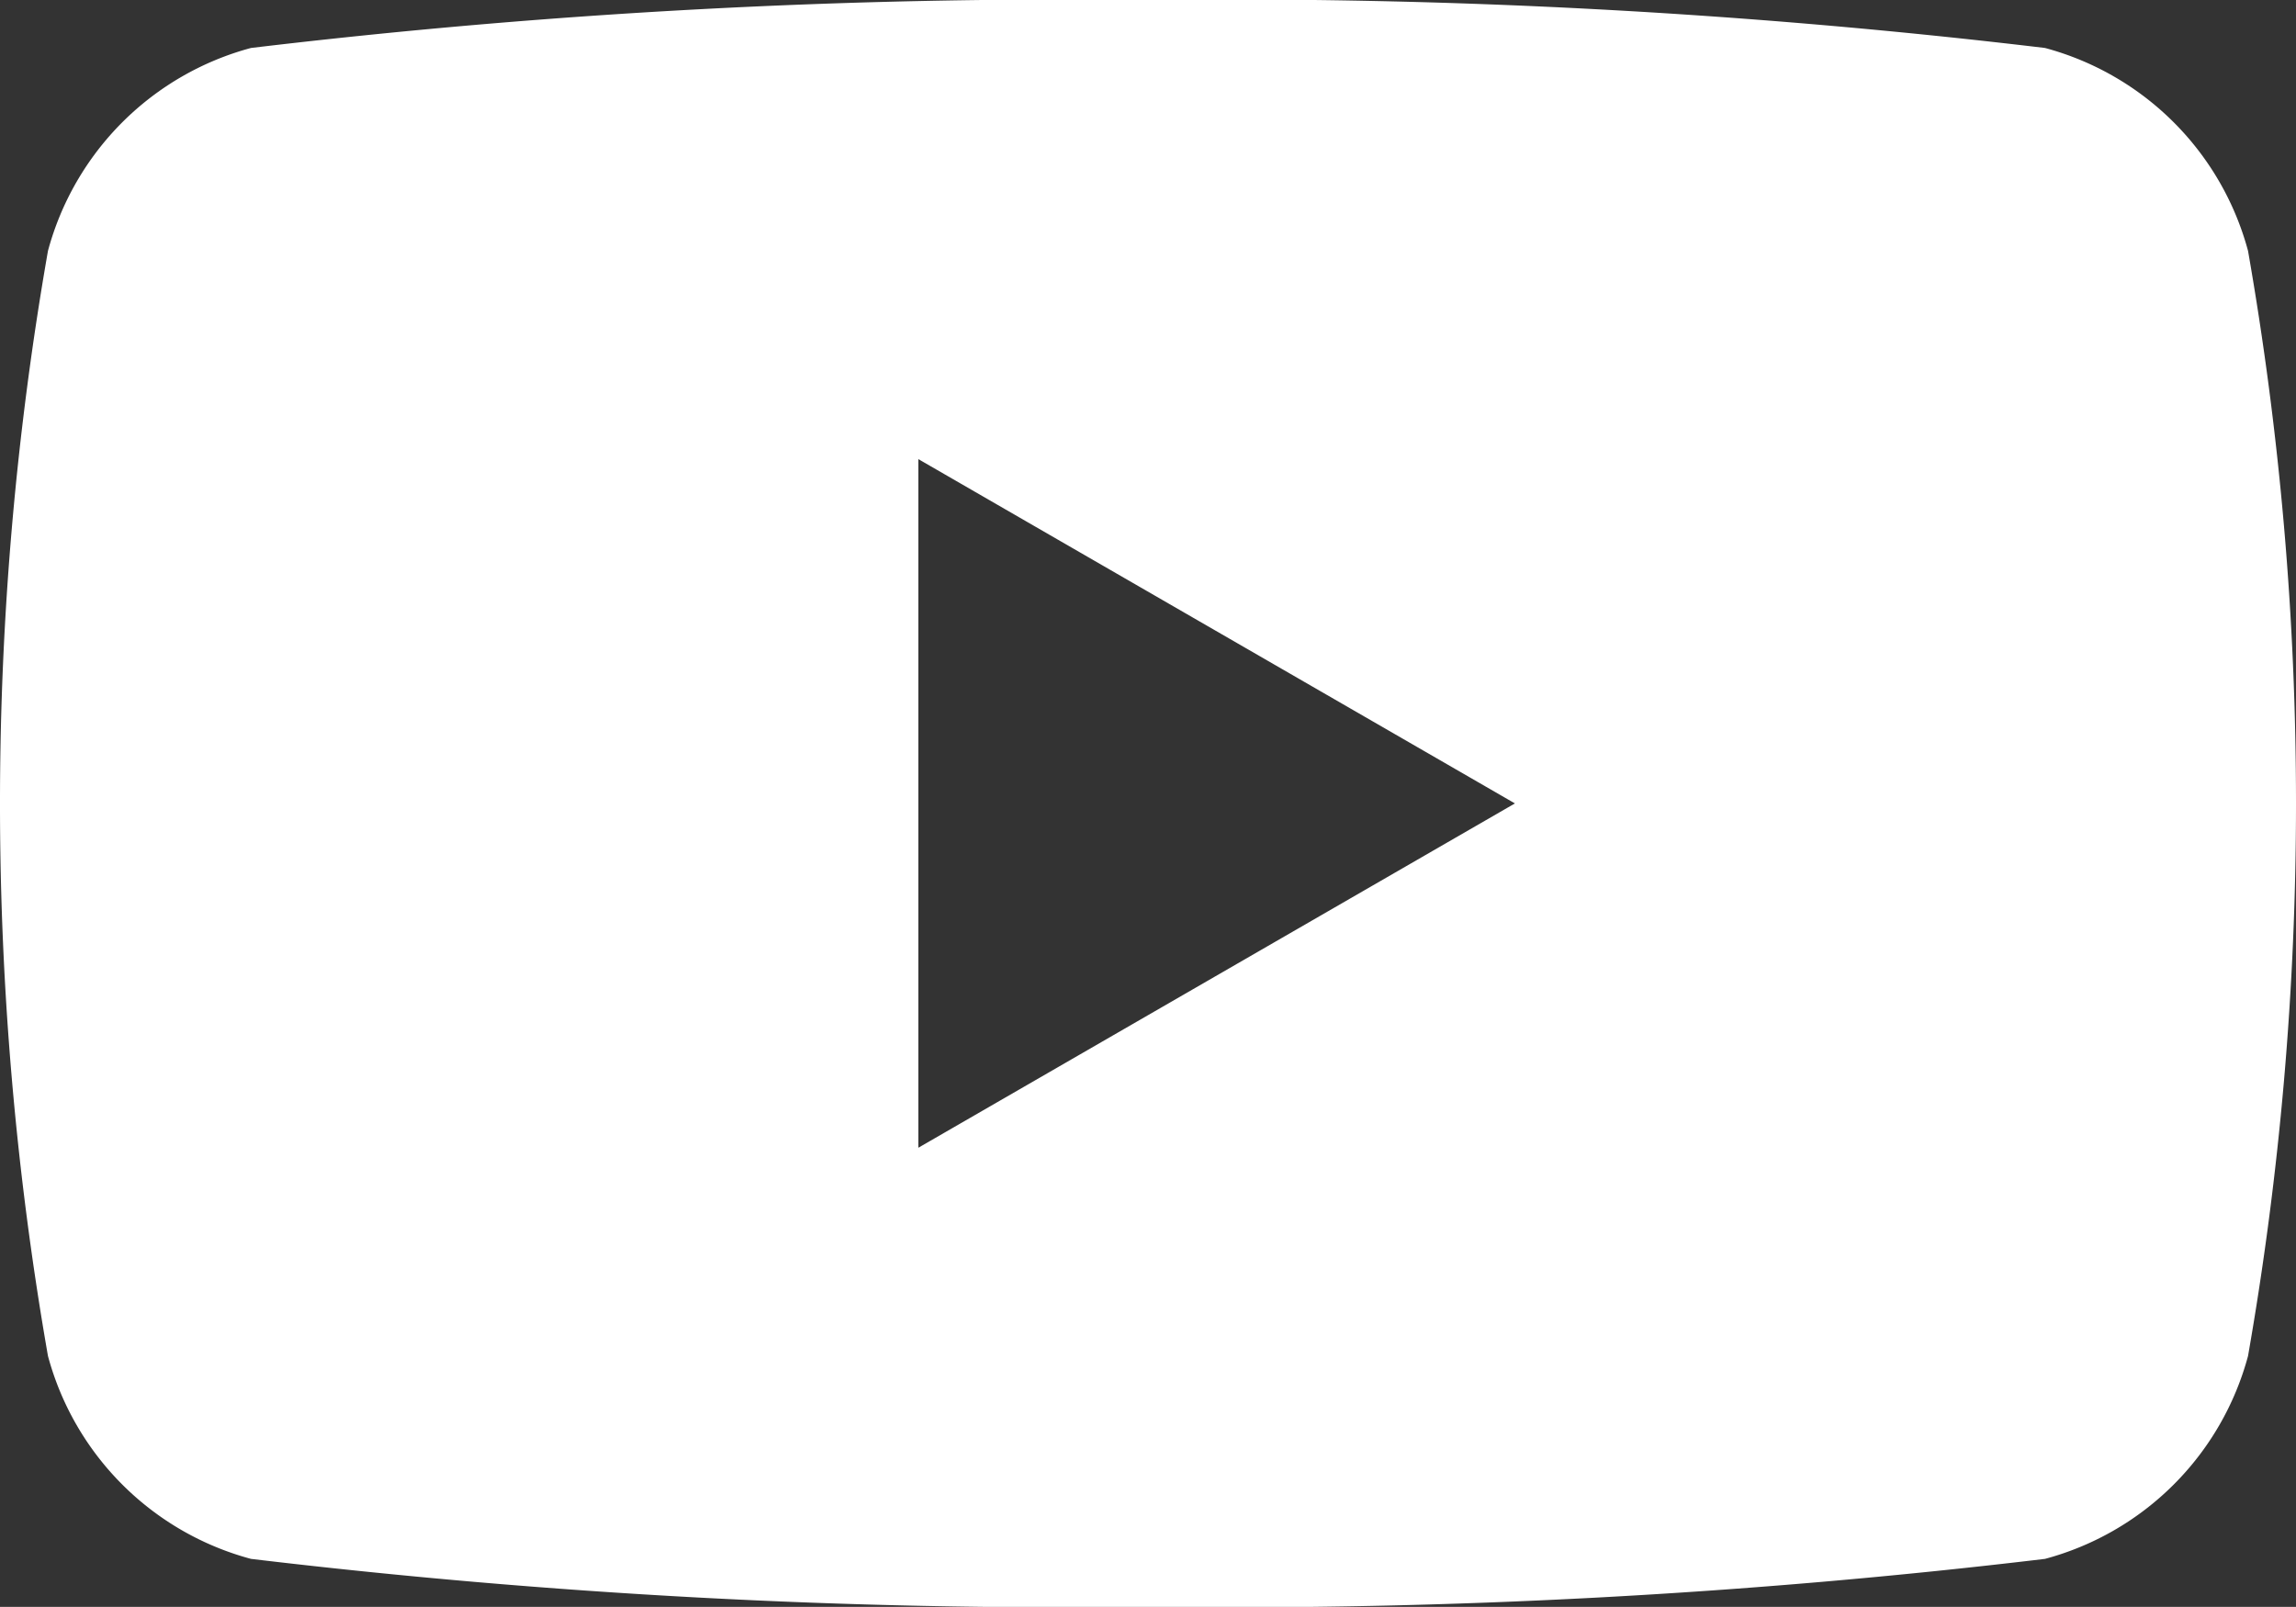
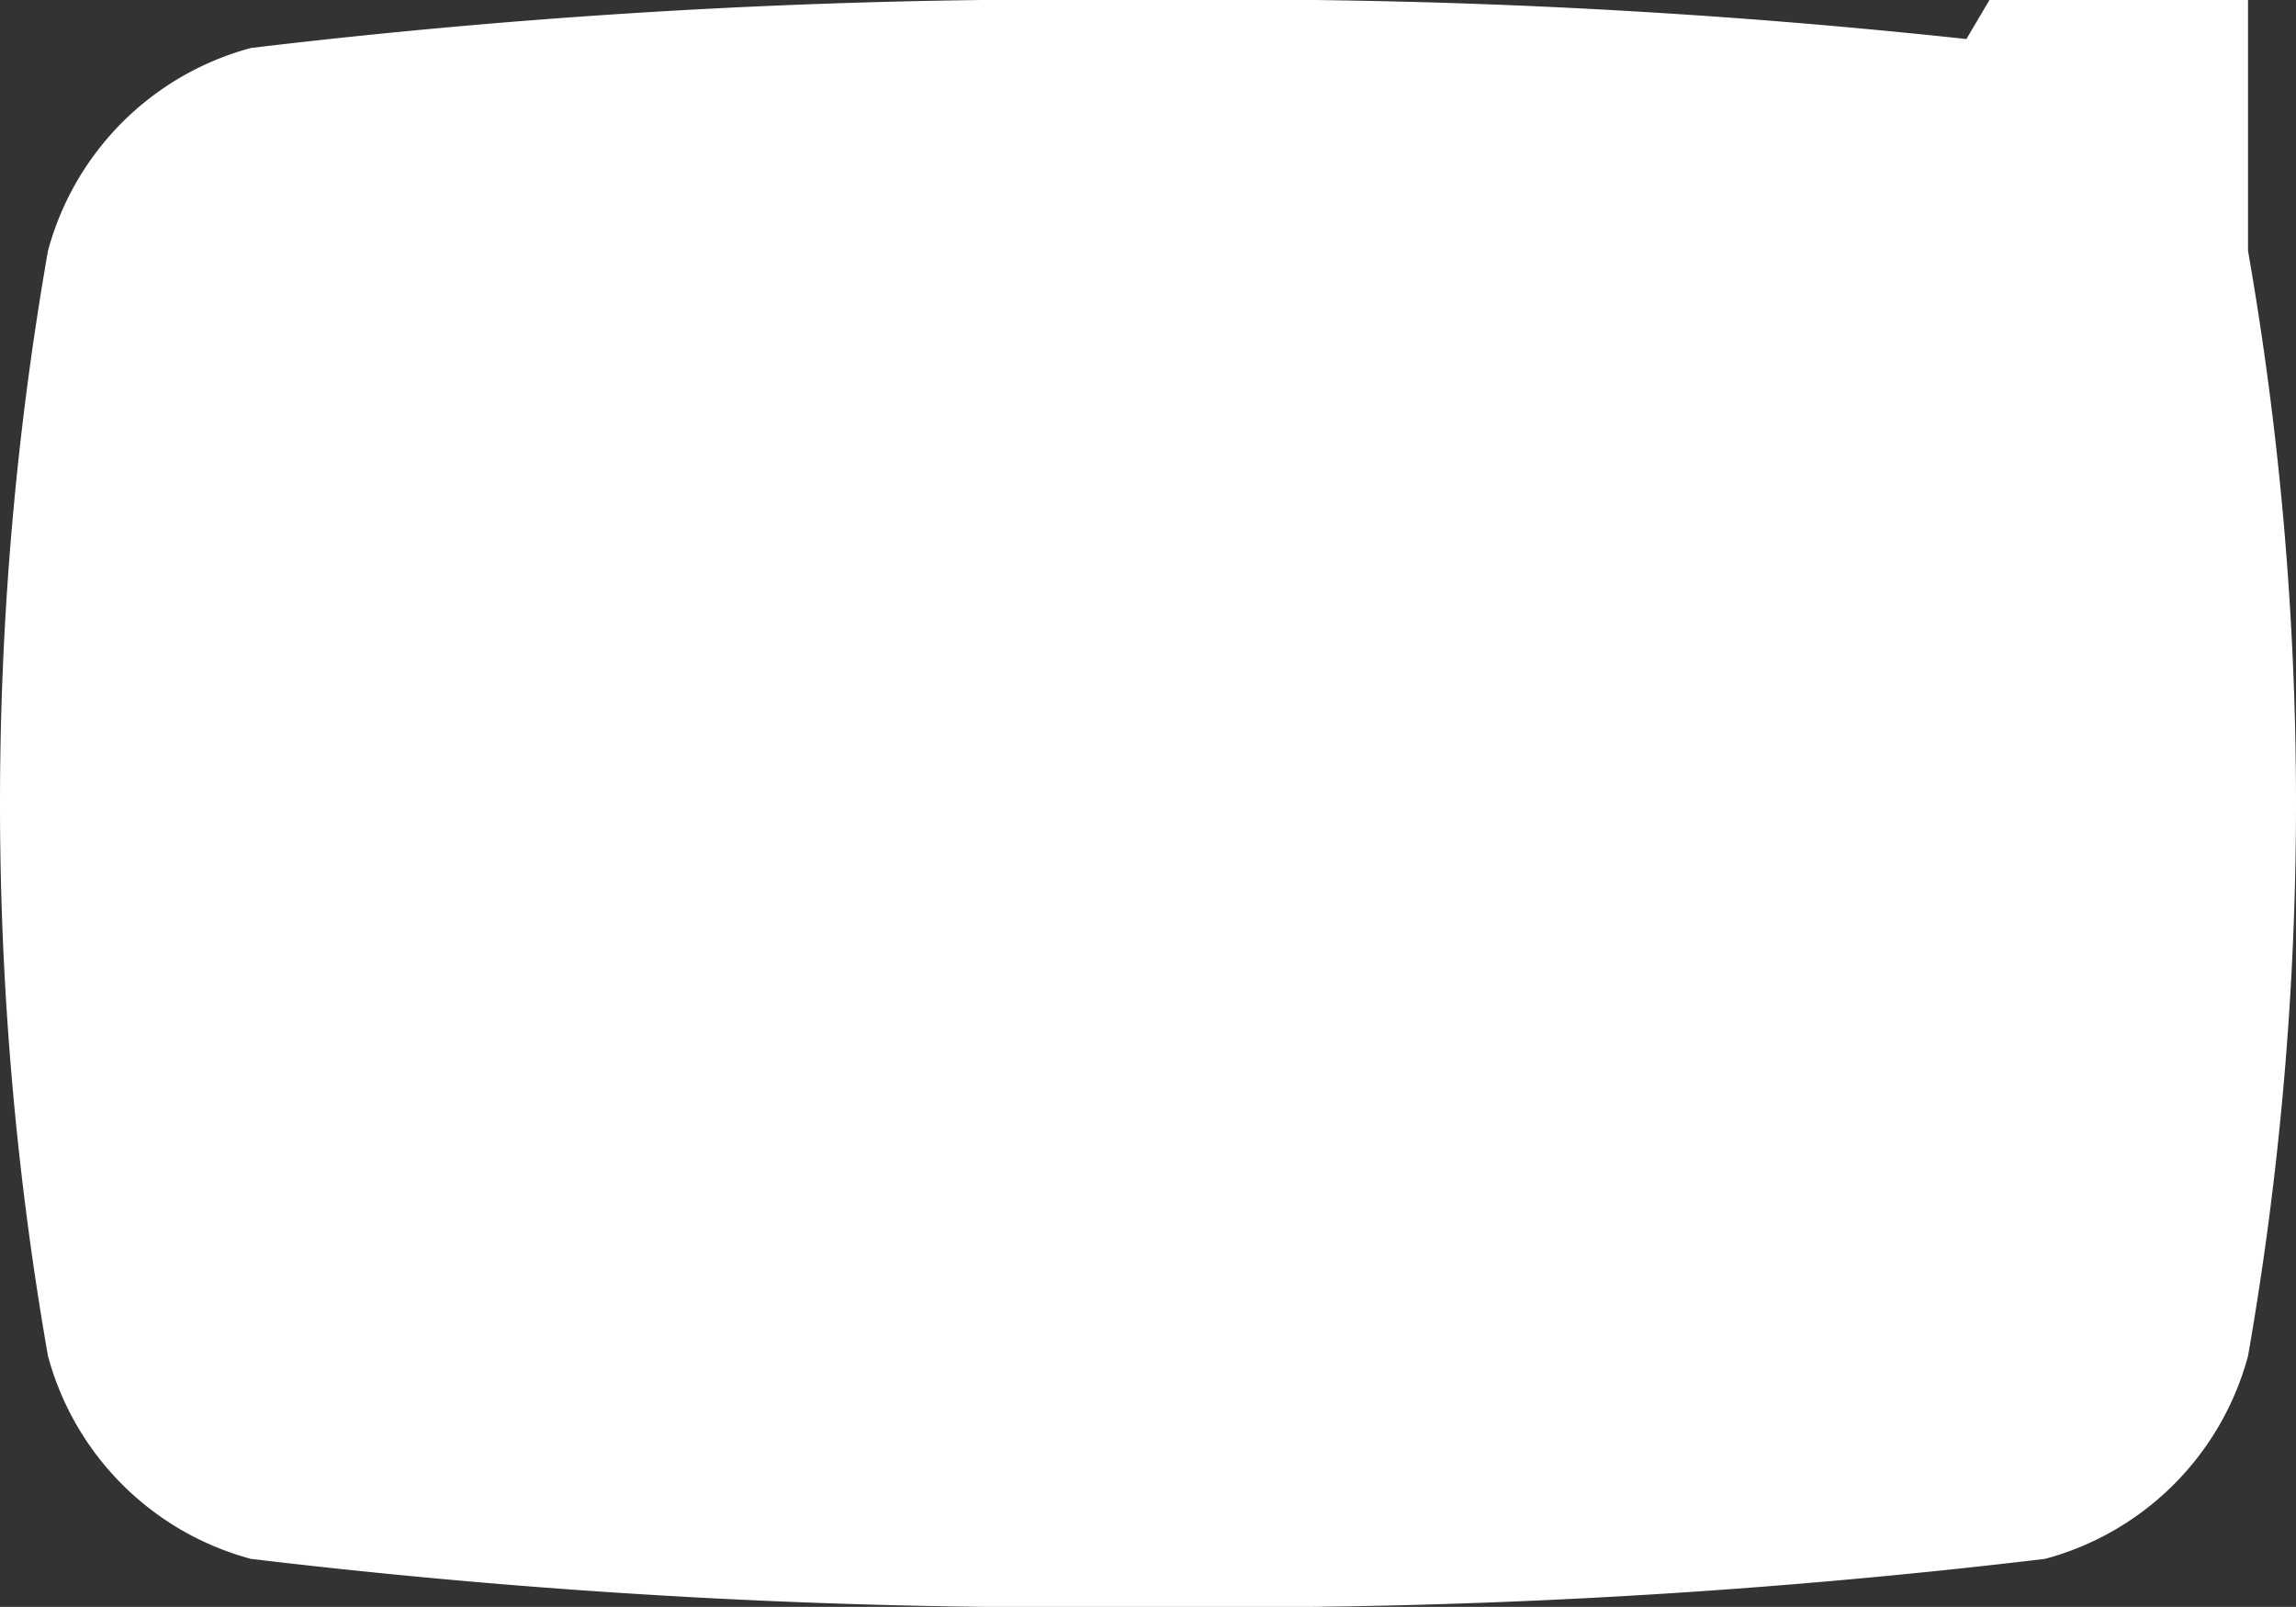
<svg xmlns="http://www.w3.org/2000/svg" width="18.616" height="13.03" viewBox="0 0 18.616 13.03">
  <rect x="0" y="0" width="18.616" height="13.03" fill="#333333" stroke="none" />
-   <path id="パス_10" data-name="パス 10" d="M53.919,770.519a2.33,2.33,0,0,0-1.646-1.645A55.628,55.628,0,0,0,45,768.485a55.628,55.628,0,0,0-7.273.389,2.33,2.33,0,0,0-1.646,1.645,26,26,0,0,0,0,8.962,2.33,2.33,0,0,0,1.646,1.645,55.628,55.628,0,0,0,7.273.389,55.628,55.628,0,0,0,7.273-.389,2.33,2.33,0,0,0,1.646-1.645,26,26,0,0,0,0-8.962Zm-10.781,7.273v-5.584L47.975,775Z" transform="translate(-35.692 -768.485)" fill="#fff" />
+   <path id="パス_10" data-name="パス 10" d="M53.919,770.519a2.33,2.33,0,0,0-1.646-1.645A55.628,55.628,0,0,0,45,768.485a55.628,55.628,0,0,0-7.273.389,2.33,2.33,0,0,0-1.646,1.645,26,26,0,0,0,0,8.962,2.33,2.33,0,0,0,1.646,1.645,55.628,55.628,0,0,0,7.273.389,55.628,55.628,0,0,0,7.273-.389,2.33,2.33,0,0,0,1.646-1.645,26,26,0,0,0,0-8.962Zv-5.584L47.975,775Z" transform="translate(-35.692 -768.485)" fill="#fff" />
</svg>